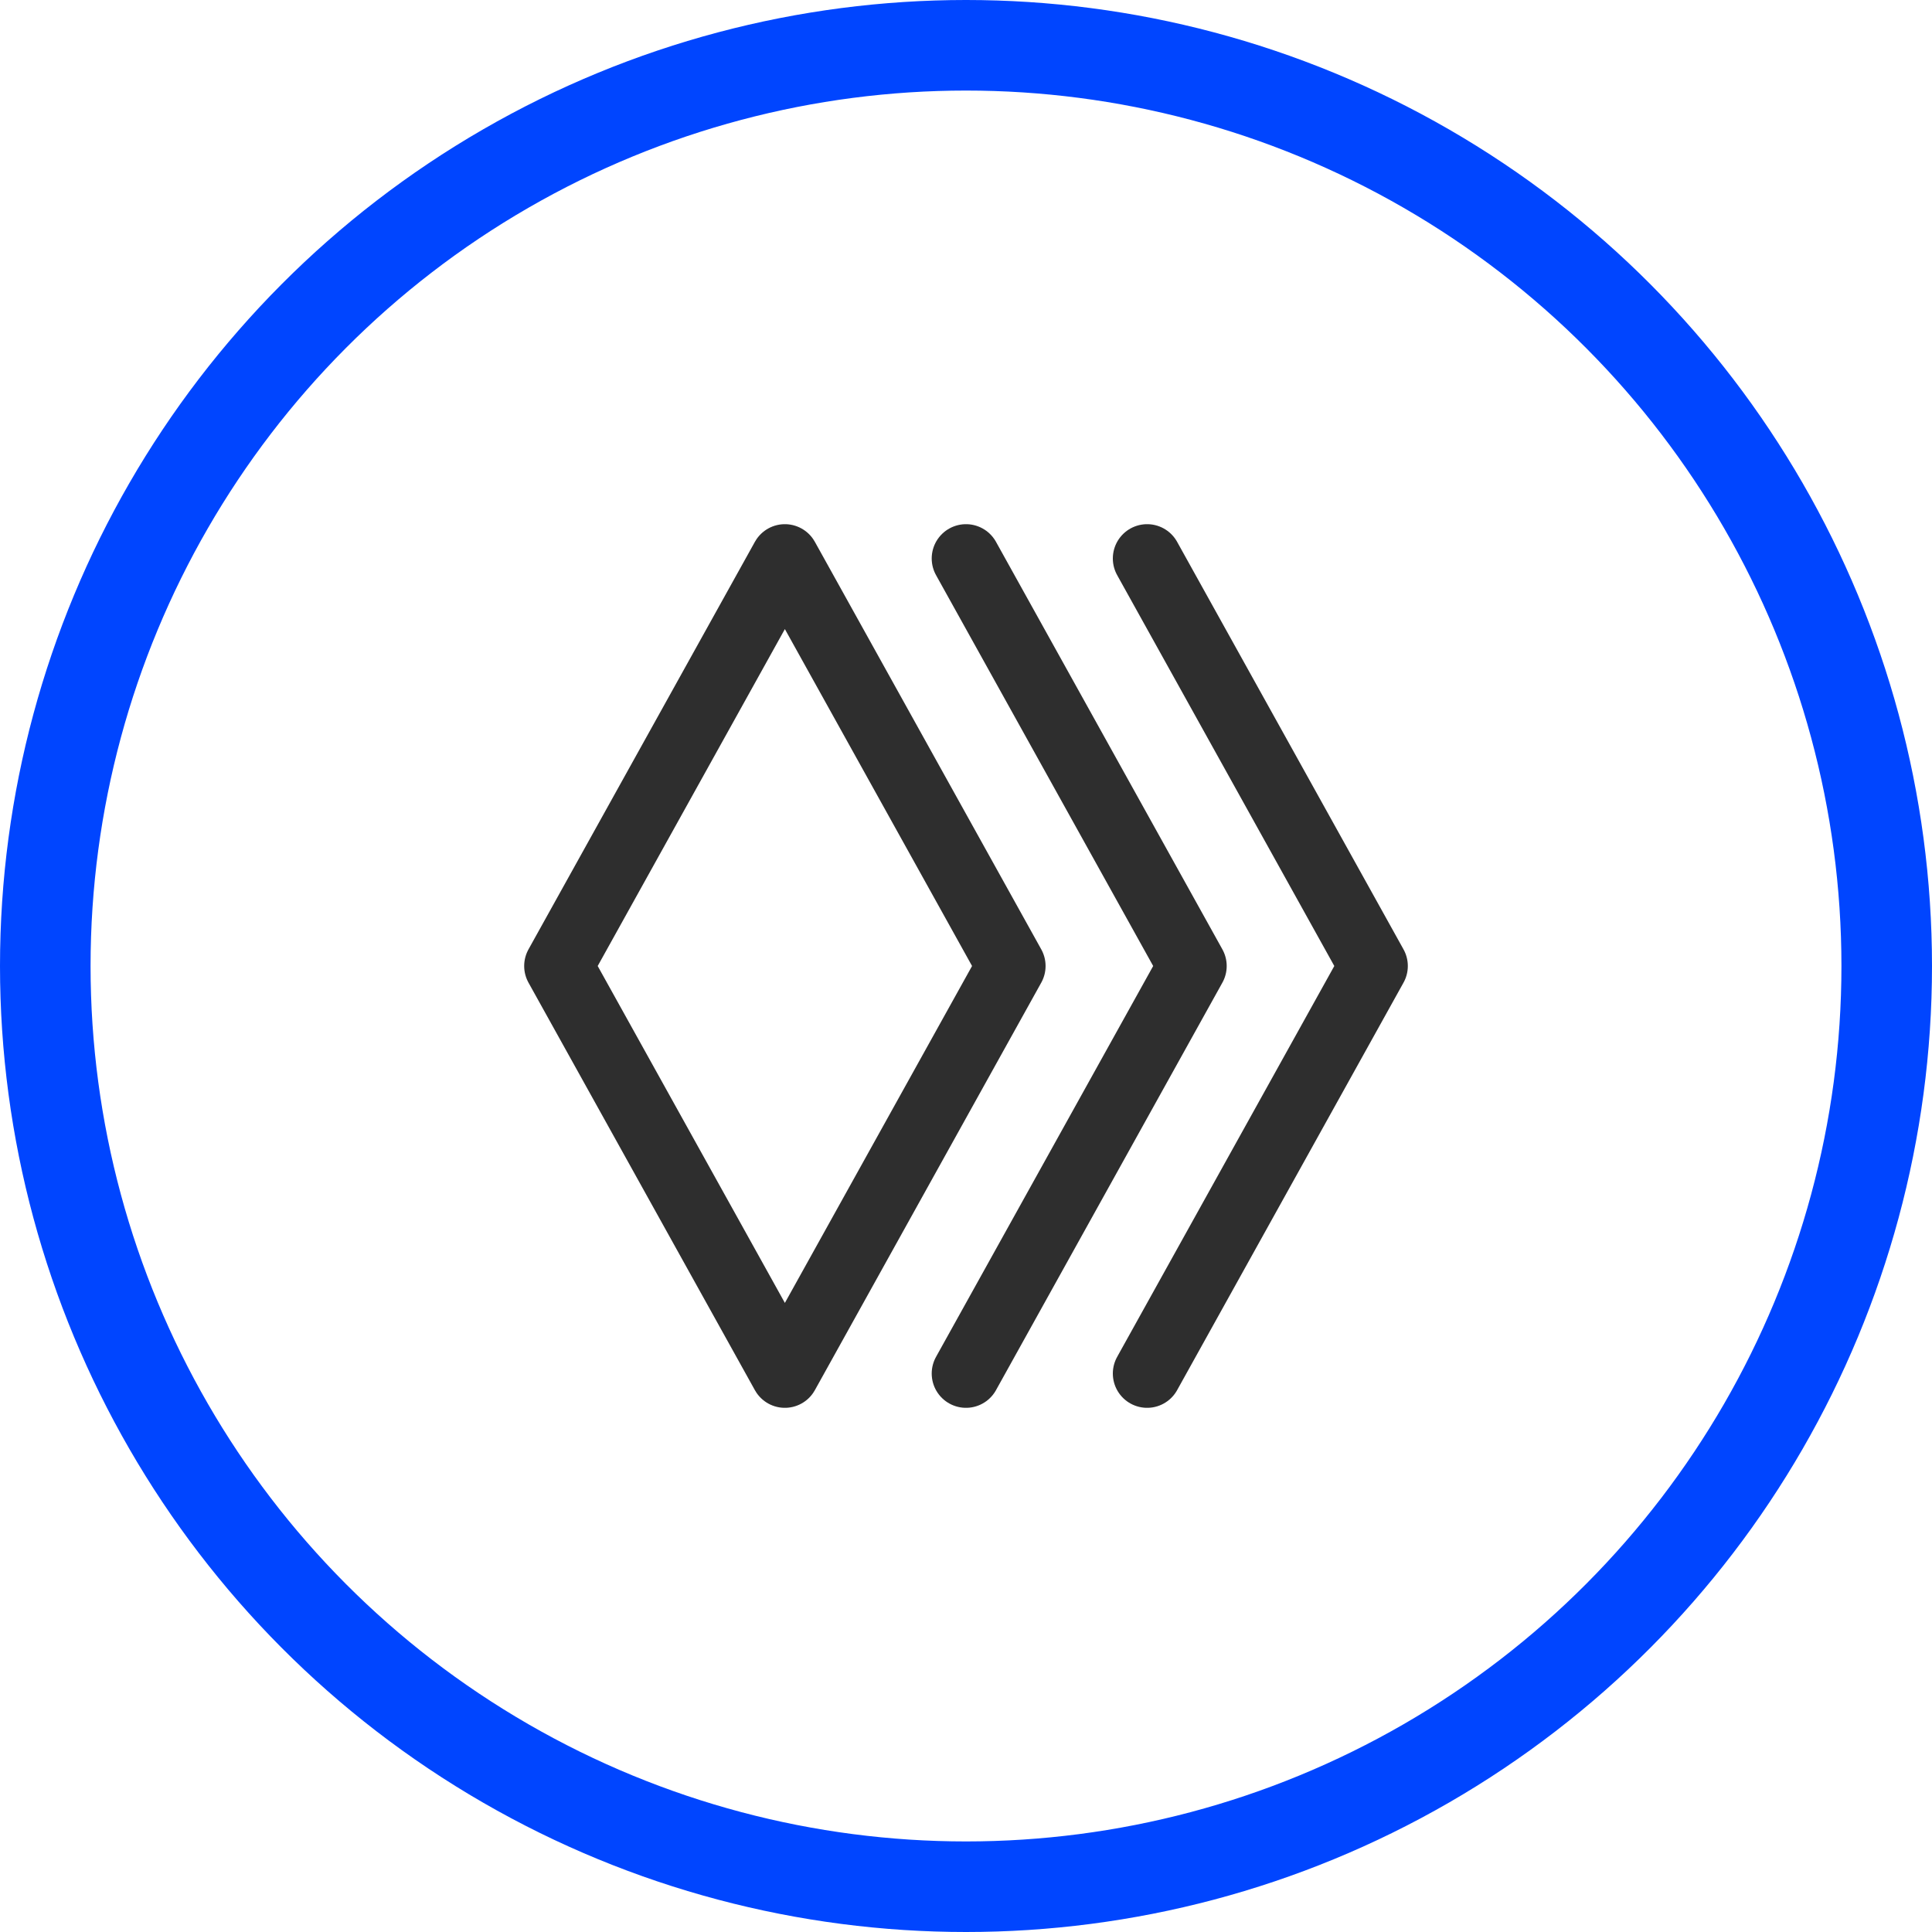
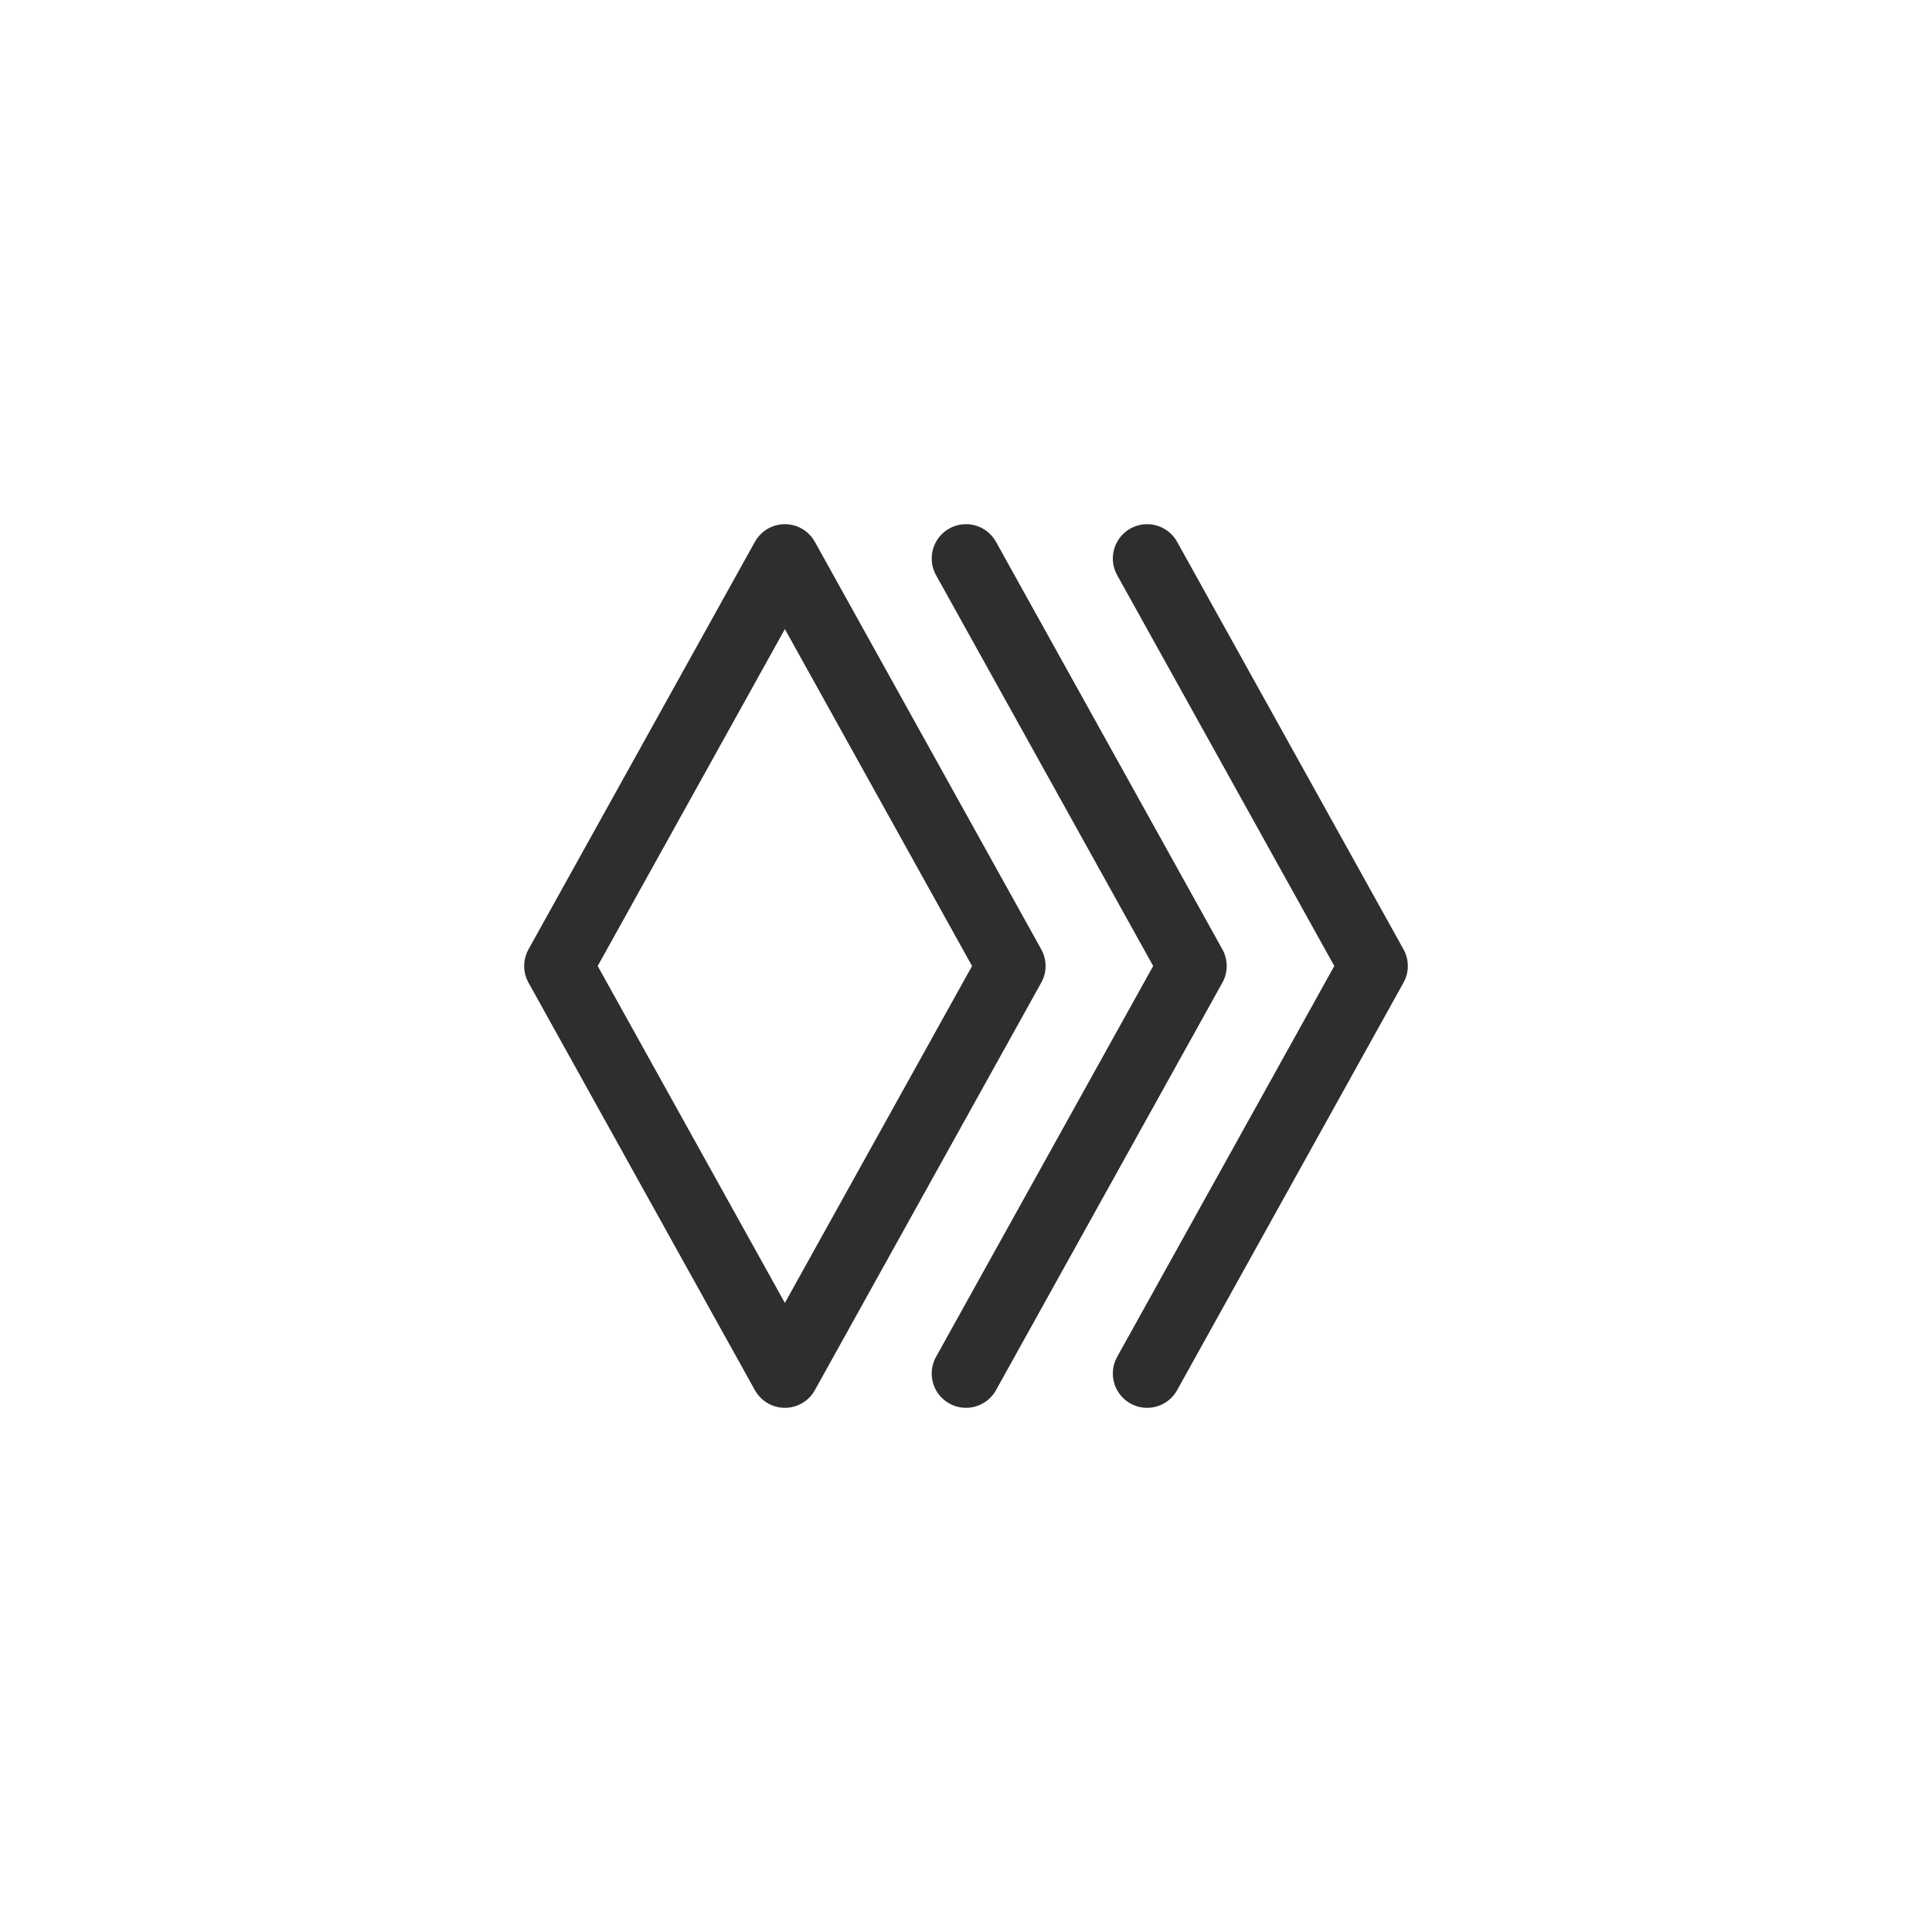
<svg xmlns="http://www.w3.org/2000/svg" width="32" height="32" viewBox="0 0 32 32" fill="none">
-   <circle cx="16" cy="16" r="15.25" stroke="#0045FF" stroke-width="1.5" />
  <path d="M16 22.75L19.75 16L16 9.25M19 22.75L22.75 16L19 9.25M13 22.75L9.25 16L13 9.25L16.75 16L13 22.75Z" stroke="#2E2E2E" stroke-width="1.136" stroke-miterlimit="10" stroke-linecap="round" stroke-linejoin="round" />
</svg>